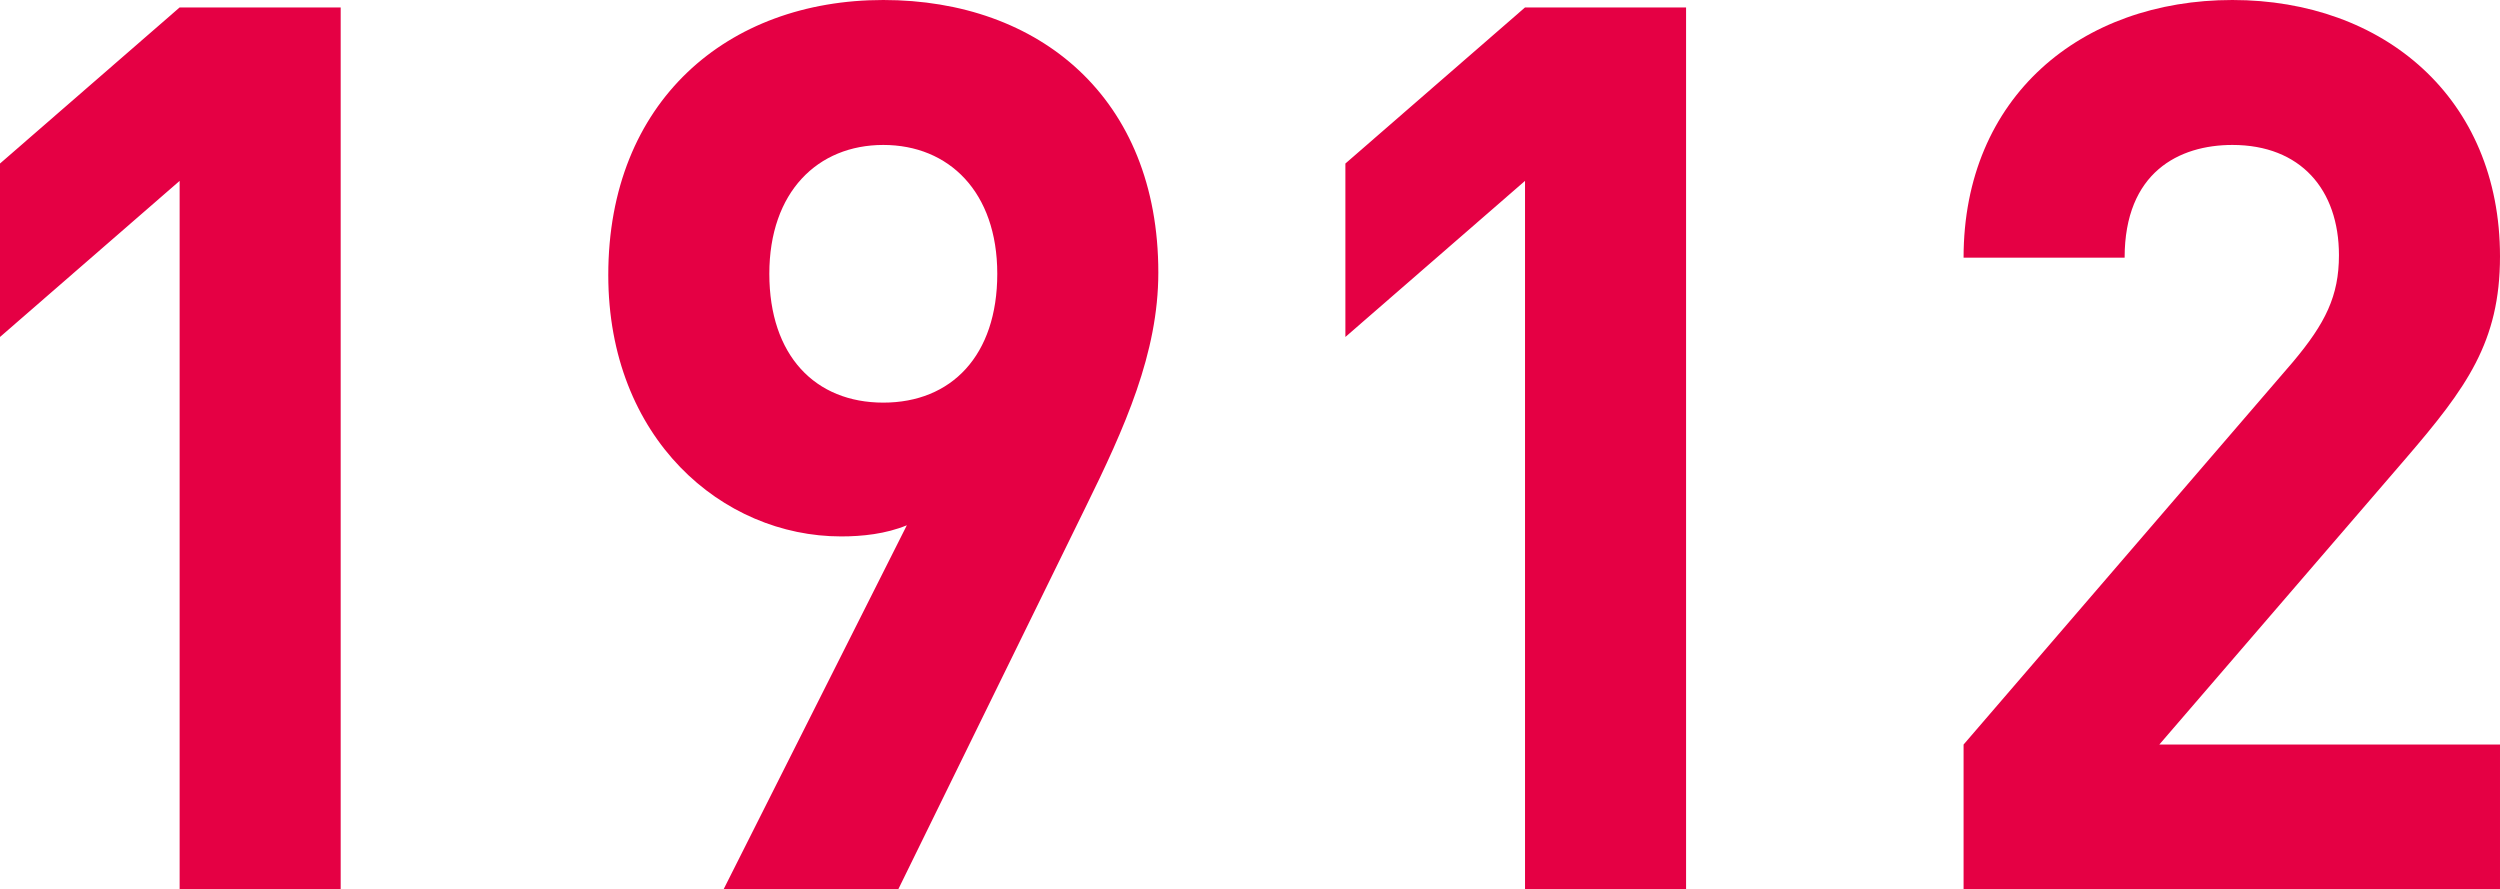
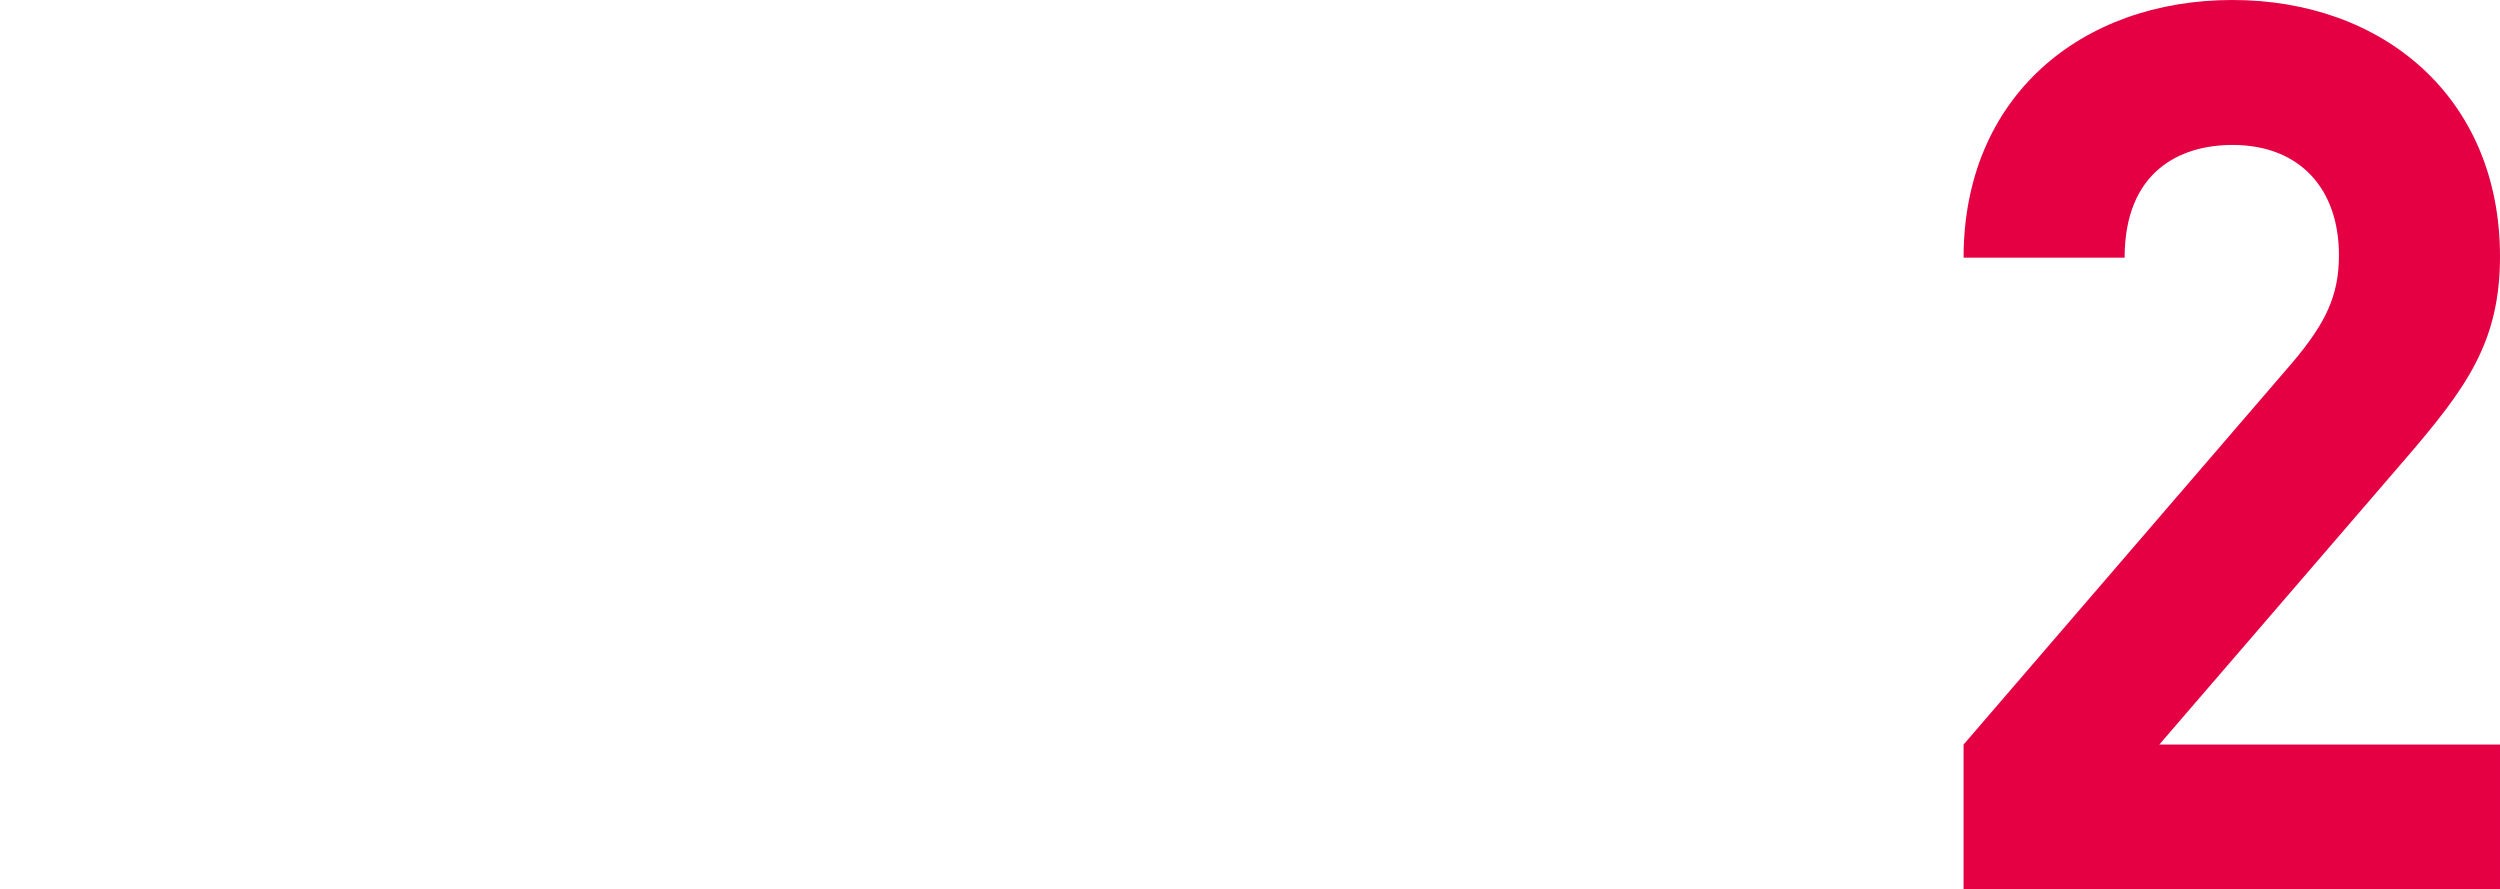
<svg xmlns="http://www.w3.org/2000/svg" id="b" viewBox="0 0 181.62 64.62">
  <defs>
    <style>.d{fill:#e50044;}</style>
  </defs>
  <g id="c">
    <g>
-       <path class="d" d="M13.05,64.62V13.14L0,24.48V11.88L13.05,.54h11.7V64.62H13.05Z" />
-       <path class="d" d="M78.84,36.9l-13.59,27.72h-12.69l13.32-26.46c-1.53,.63-3.24,.81-4.77,.81-8.64,0-16.92-7.11-16.92-18.99C44.19,7.38,52.83,0,64.17,0s19.98,7.11,19.98,19.8c0,5.85-2.43,11.25-5.31,17.1Zm-14.67-26.37c-4.77,0-8.28,3.42-8.28,9.36s3.33,9.36,8.28,9.36,8.28-3.42,8.28-9.36-3.51-9.36-8.28-9.36Z" />
-       <path class="d" d="M110.79,64.62V13.14l-13.05,11.34V11.88L110.79,.54h11.7V64.62h-11.7Z" />
      <path class="d" d="M142.65,64.62v-10.53l23.94-27.81c2.34-2.79,3.33-4.77,3.33-7.74,0-4.77-2.79-8.01-7.74-8.01-3.87,0-7.83,1.98-7.83,8.19h-11.7c0-11.7,8.55-18.72,19.53-18.72s19.44,7.11,19.44,18.63c0,6.21-2.43,9.54-6.84,14.67l-17.91,20.79h24.75v10.53h-38.97Z" />
    </g>
  </g>
</svg>